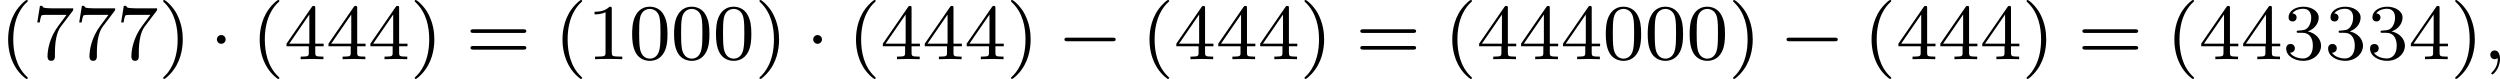
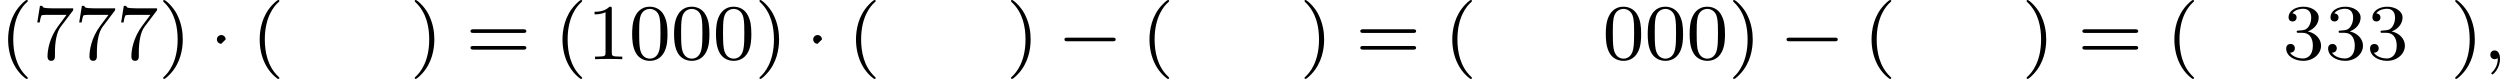
<svg xmlns="http://www.w3.org/2000/svg" xmlns:xlink="http://www.w3.org/1999/xlink" version="1.1" width="504.943pt" height="15.94pt" viewBox="257.126 267.169 504.943 15.94">
  <defs>
    <path id="g4-59" d="M1.49-.12C1.49 .399 1.379 .853 .885 1.347C.853 1.371 .837 1.387 .837 1.427C.837 1.49 .901 1.538 .956 1.538C1.052 1.538 1.714 .909 1.714-.024C1.714-.534 1.522-.885 1.172-.885C.893-.885 .733-.662 .733-.446C.733-.223 .885 0 1.18 0C1.371 0 1.49-.112 1.49-.12Z" />
    <path id="g2-0" d="M5.571-1.809C5.699-1.809 5.874-1.809 5.874-1.993S5.699-2.176 5.571-2.176H1.004C.877-2.176 .701-2.176 .701-1.993S.877-1.809 1.004-1.809H5.571Z" />
-     <path id="g2-1" d="M1.618-1.993C1.618-2.264 1.395-2.439 1.18-2.439C.925-2.439 .733-2.232 .733-2C.733-1.73 .956-1.554 1.172-1.554C1.427-1.554 1.618-1.761 1.618-1.993Z" />
+     <path id="g2-1" d="M1.618-1.993C1.618-2.264 1.395-2.439 1.18-2.439C.925-2.439 .733-2.232 .733-2C.733-1.73 .956-1.554 1.172-1.554Z" />
    <path id="g7-40" d="M2.654 1.993C2.718 1.993 2.813 1.993 2.813 1.897C2.813 1.865 2.805 1.857 2.702 1.753C1.61 .725 1.339-.757 1.339-1.993C1.339-4.288 2.287-5.364 2.694-5.731C2.805-5.834 2.813-5.842 2.813-5.882S2.782-5.978 2.702-5.978C2.574-5.978 2.176-5.571 2.112-5.499C1.044-4.384 .821-2.949 .821-1.993C.821-.207 1.57 1.227 2.654 1.993Z" />
    <path id="g7-41" d="M2.463-1.993C2.463-2.75 2.335-3.658 1.841-4.599C1.451-5.332 .725-5.978 .582-5.978C.502-5.978 .478-5.922 .478-5.882C.478-5.85 .478-5.834 .574-5.738C1.69-4.678 1.945-3.22 1.945-1.993C1.945 .295 .996 1.379 .59 1.745C.486 1.849 .478 1.857 .478 1.897S.502 1.993 .582 1.993C.709 1.993 1.108 1.586 1.172 1.514C2.24 .399 2.463-1.036 2.463-1.993Z" />
    <path id="g7-48" d="M3.897-2.542C3.897-3.395 3.81-3.913 3.547-4.423C3.196-5.125 2.55-5.3 2.112-5.3C1.108-5.3 .741-4.551 .63-4.328C.343-3.746 .327-2.957 .327-2.542C.327-2.016 .351-1.211 .733-.574C1.1 .016 1.69 .167 2.112 .167C2.495 .167 3.18 .048 3.579-.741C3.873-1.315 3.897-2.024 3.897-2.542ZM2.112-.056C1.841-.056 1.291-.183 1.124-1.02C1.036-1.474 1.036-2.224 1.036-2.638C1.036-3.188 1.036-3.746 1.124-4.184C1.291-4.997 1.913-5.077 2.112-5.077C2.383-5.077 2.933-4.941 3.092-4.216C3.188-3.778 3.188-3.18 3.188-2.638C3.188-2.168 3.188-1.451 3.092-1.004C2.925-.167 2.375-.056 2.112-.056Z" />
    <path id="g7-49" d="M2.503-5.077C2.503-5.292 2.487-5.3 2.271-5.3C1.945-4.981 1.522-4.79 .765-4.79V-4.527C.98-4.527 1.411-4.527 1.873-4.742V-.654C1.873-.359 1.849-.263 1.092-.263H.813V0C1.14-.024 1.825-.024 2.184-.024S3.236-.024 3.563 0V-.263H3.284C2.527-.263 2.503-.359 2.503-.654V-5.077Z" />
    <path id="g7-51" d="M2.016-2.662C2.646-2.662 3.045-2.2 3.045-1.363C3.045-.367 2.479-.072 2.056-.072C1.618-.072 1.02-.231 .741-.654C1.028-.654 1.227-.837 1.227-1.1C1.227-1.355 1.044-1.538 .789-1.538C.574-1.538 .351-1.403 .351-1.084C.351-.327 1.164 .167 2.072 .167C3.132 .167 3.873-.566 3.873-1.363C3.873-2.024 3.347-2.63 2.534-2.805C3.164-3.029 3.634-3.571 3.634-4.208S2.917-5.3 2.088-5.3C1.235-5.3 .59-4.838 .59-4.232C.59-3.937 .789-3.81 .996-3.81C1.243-3.81 1.403-3.985 1.403-4.216C1.403-4.511 1.148-4.623 .972-4.631C1.307-5.069 1.921-5.093 2.064-5.093C2.271-5.093 2.877-5.029 2.877-4.208C2.877-3.65 2.646-3.316 2.534-3.188C2.295-2.941 2.112-2.925 1.626-2.893C1.474-2.885 1.411-2.877 1.411-2.774C1.411-2.662 1.482-2.662 1.618-2.662H2.016Z" />
-     <path id="g7-52" d="M3.14-5.157C3.14-5.316 3.14-5.38 2.973-5.38C2.869-5.38 2.861-5.372 2.782-5.26L.239-1.57V-1.307H2.487V-.646C2.487-.351 2.463-.263 1.849-.263H1.666V0C2.343-.024 2.359-.024 2.813-.024S3.284-.024 3.961 0V-.263H3.778C3.164-.263 3.14-.351 3.14-.646V-1.307H3.985V-1.57H3.14V-5.157ZM2.542-4.511V-1.57H.518L2.542-4.511Z" />
    <path id="g7-55" d="M4.033-4.854C4.105-4.941 4.105-4.957 4.105-5.133H2.08C1.881-5.133 1.634-5.141 1.435-5.157C1.02-5.189 1.012-5.26 .988-5.388H.741L.47-3.706H.717C.733-3.826 .821-4.376 .933-4.439C1.02-4.479 1.618-4.479 1.737-4.479H3.427L2.606-3.379C1.698-2.168 1.506-.909 1.506-.279C1.506-.199 1.506 .167 1.881 .167S2.256-.191 2.256-.287V-.669C2.256-1.817 2.447-2.758 2.837-3.276L4.033-4.854Z" />
    <path id="g7-61" d="M5.826-2.654C5.946-2.654 6.105-2.654 6.105-2.837S5.914-3.021 5.794-3.021H.781C.662-3.021 .47-3.021 .47-2.837S.63-2.654 .749-2.654H5.826ZM5.794-.964C5.914-.964 6.105-.964 6.105-1.148S5.946-1.331 5.826-1.331H.749C.63-1.331 .47-1.331 .47-1.148S.662-.964 .781-.964H5.794Z" />
  </defs>
  <g id="page17" transform="matrix(2 0 0 2 0 0)">
    <use x="128.563" y="139.562" xlink:href="#g7-40" />
    <use x="131.856" y="139.562" xlink:href="#g7-55" />
    <use x="136.091" y="139.562" xlink:href="#g7-55" />
    <use x="140.325" y="139.562" xlink:href="#g7-55" />
    <use x="144.559" y="139.562" xlink:href="#g7-41" />
    <use x="149.734" y="139.562" xlink:href="#g2-1" />
    <use x="153.968" y="139.562" xlink:href="#g7-40" />
    <use x="157.261" y="139.562" xlink:href="#g7-52" />
    <use x="161.496" y="139.562" xlink:href="#g7-52" />
    <use x="165.73" y="139.562" xlink:href="#g7-52" />
    <use x="169.964" y="139.562" xlink:href="#g7-41" />
    <use x="175.61" y="139.562" xlink:href="#g7-61" />
    <use x="184.548" y="139.562" xlink:href="#g7-40" />
    <use x="187.842" y="139.562" xlink:href="#g7-49" />
    <use x="192.076" y="139.562" xlink:href="#g7-48" />
    <use x="196.31" y="139.562" xlink:href="#g7-48" />
    <use x="200.544" y="139.562" xlink:href="#g7-48" />
    <use x="204.778" y="139.562" xlink:href="#g7-41" />
    <use x="209.954" y="139.562" xlink:href="#g2-1" />
    <use x="214.188" y="139.562" xlink:href="#g7-40" />
    <use x="217.481" y="139.562" xlink:href="#g7-52" />
    <use x="221.715" y="139.562" xlink:href="#g7-52" />
    <use x="225.949" y="139.562" xlink:href="#g7-52" />
    <use x="230.183" y="139.562" xlink:href="#g7-41" />
    <use x="235.359" y="139.562" xlink:href="#g2-0" />
    <use x="243.827" y="139.562" xlink:href="#g7-40" />
    <use x="247.12" y="139.562" xlink:href="#g7-52" />
    <use x="251.354" y="139.562" xlink:href="#g7-52" />
    <use x="255.589" y="139.562" xlink:href="#g7-52" />
    <use x="259.823" y="139.562" xlink:href="#g7-41" />
    <use x="265.468" y="139.562" xlink:href="#g7-61" />
    <use x="274.407" y="139.562" xlink:href="#g7-40" />
    <use x="277.7" y="139.562" xlink:href="#g7-52" />
    <use x="281.935" y="139.562" xlink:href="#g7-52" />
    <use x="286.169" y="139.562" xlink:href="#g7-52" />
    <use x="290.403" y="139.562" xlink:href="#g7-48" />
    <use x="294.637" y="139.562" xlink:href="#g7-48" />
    <use x="298.871" y="139.562" xlink:href="#g7-48" />
    <use x="303.106" y="139.562" xlink:href="#g7-41" />
    <use x="308.281" y="139.562" xlink:href="#g2-0" />
    <use x="316.749" y="139.562" xlink:href="#g7-40" />
    <use x="320.042" y="139.562" xlink:href="#g7-52" />
    <use x="324.276" y="139.562" xlink:href="#g7-52" />
    <use x="328.511" y="139.562" xlink:href="#g7-52" />
    <use x="332.745" y="139.562" xlink:href="#g7-41" />
    <use x="338.39" y="139.562" xlink:href="#g7-61" />
    <use x="347.329" y="139.562" xlink:href="#g7-40" />
    <use x="350.622" y="139.562" xlink:href="#g7-52" />
    <use x="354.857" y="139.562" xlink:href="#g7-52" />
    <use x="359.091" y="139.562" xlink:href="#g7-51" />
    <use x="363.325" y="139.562" xlink:href="#g7-51" />
    <use x="367.559" y="139.562" xlink:href="#g7-51" />
    <use x="371.793" y="139.562" xlink:href="#g7-52" />
    <use x="376.028" y="139.562" xlink:href="#g7-41" />
    <use x="379.321" y="139.562" xlink:href="#g4-59" />
  </g>
</svg>